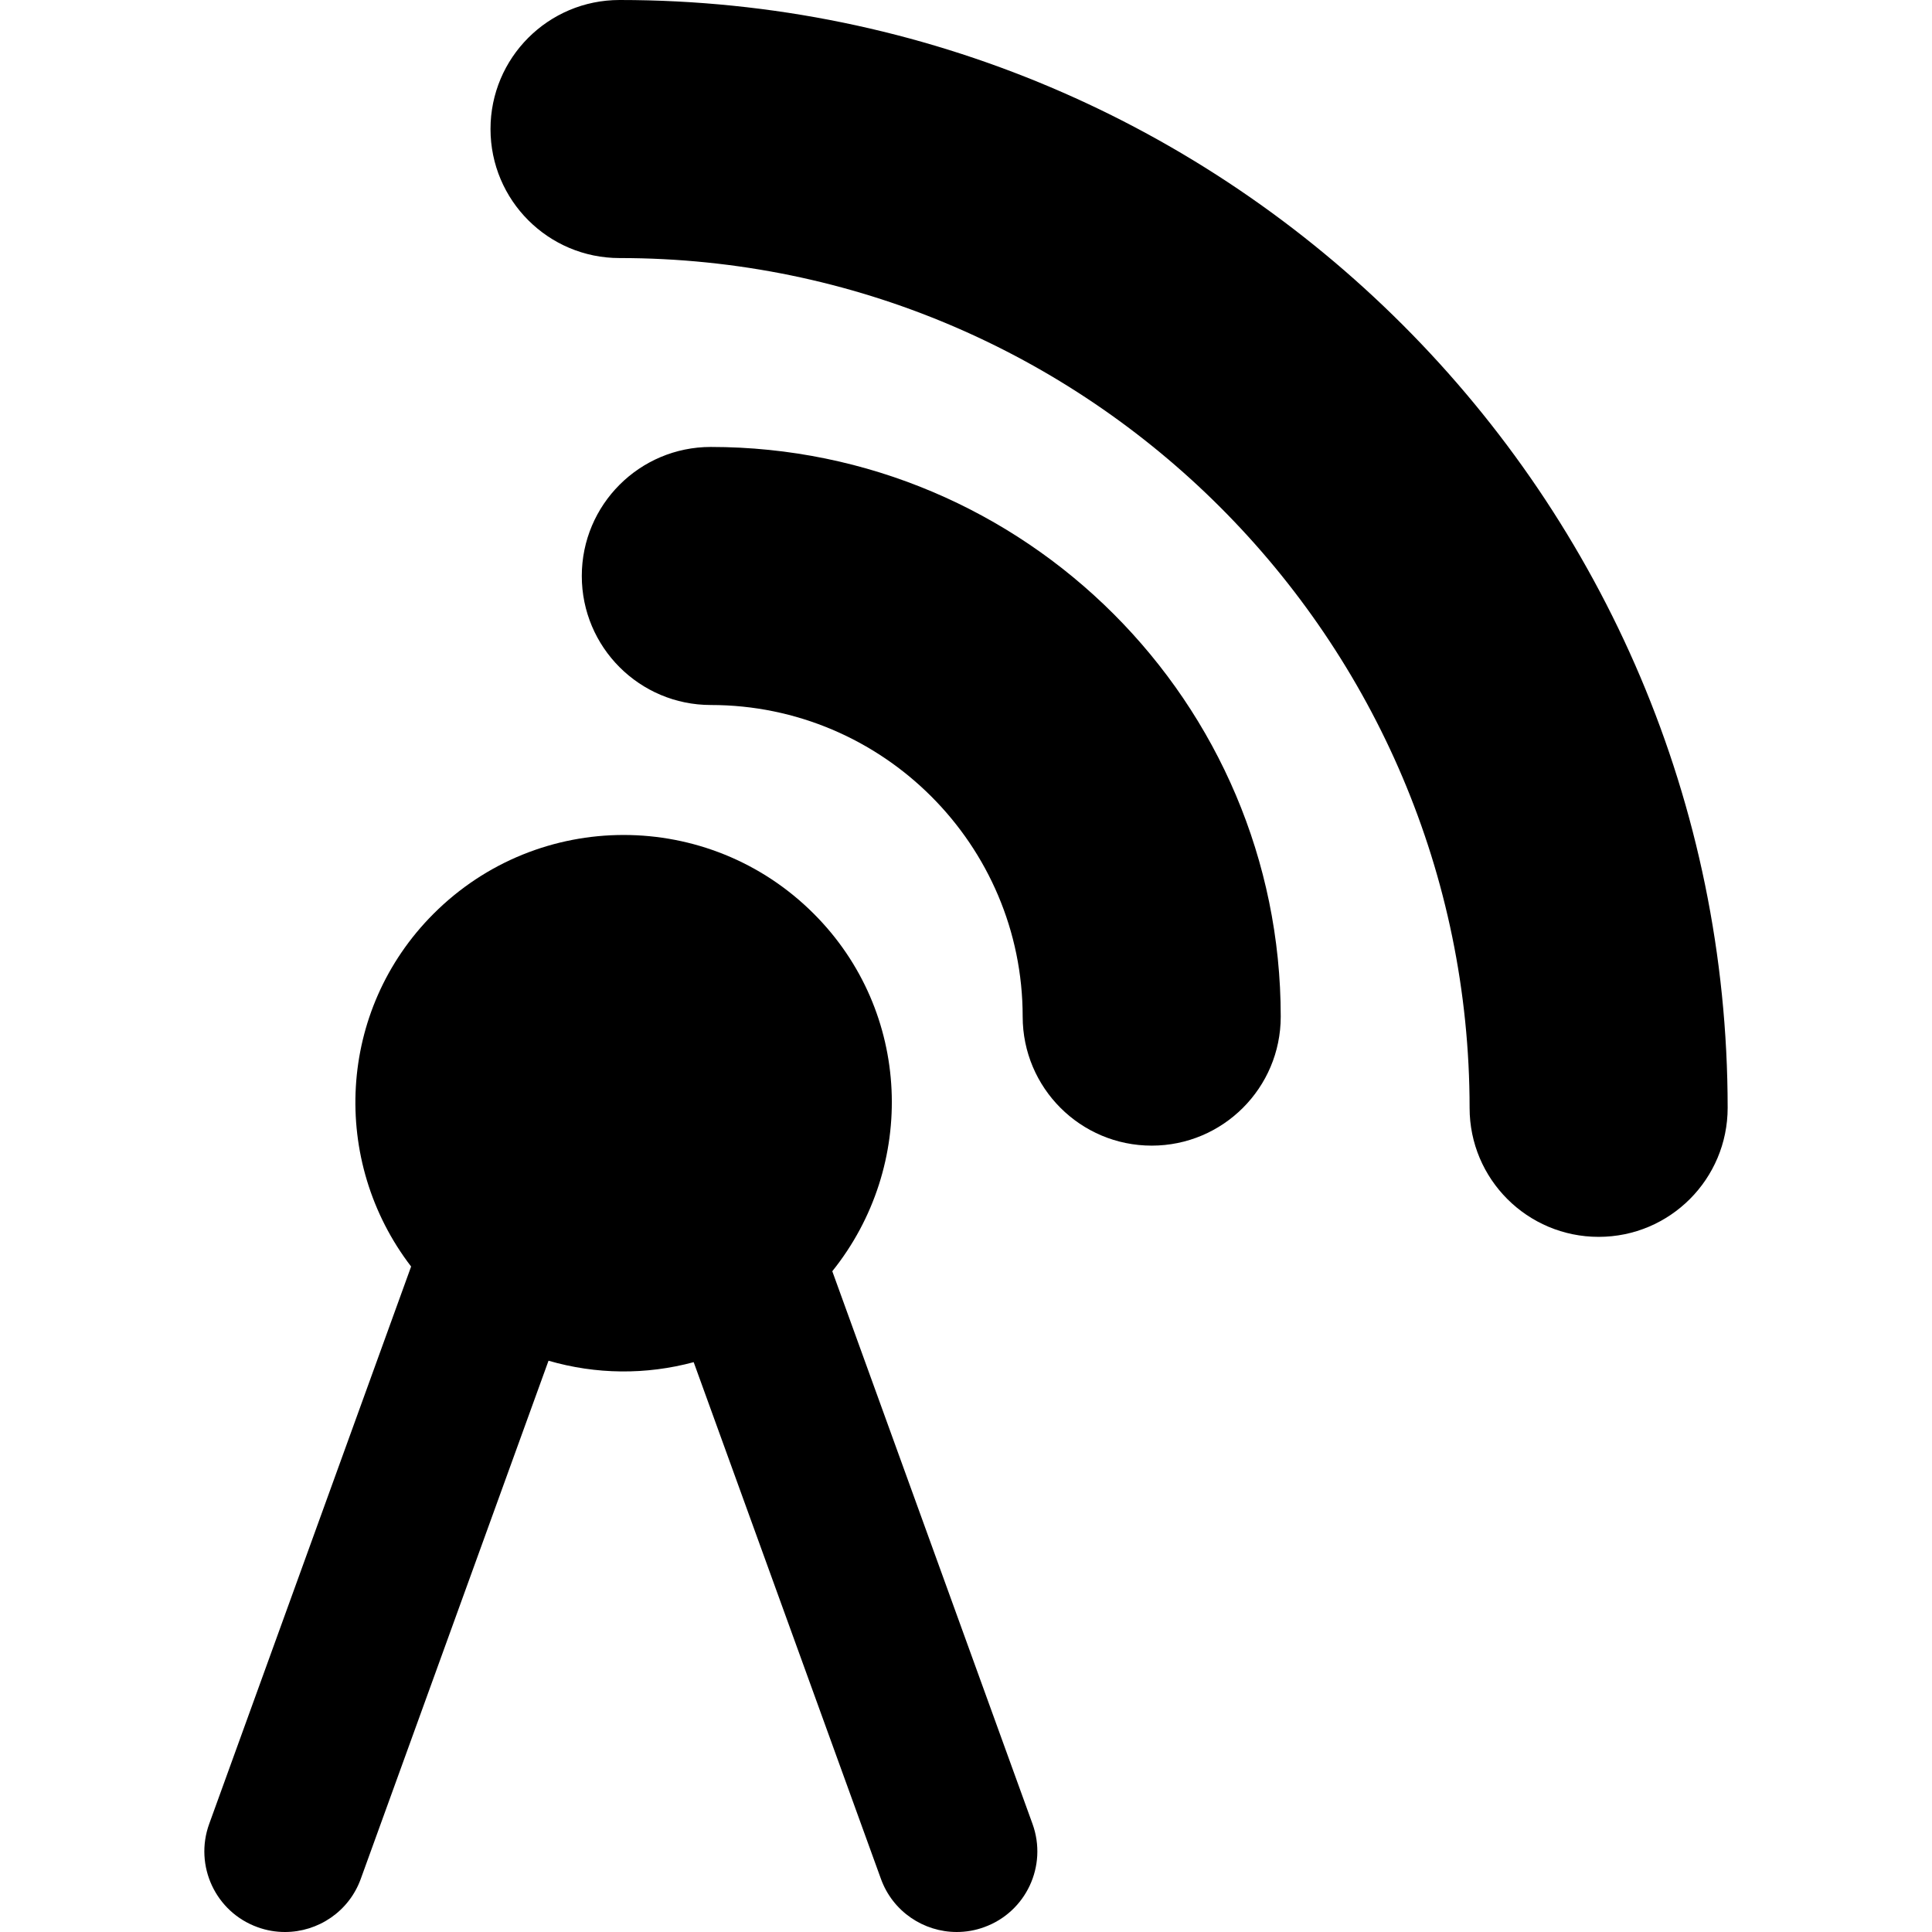
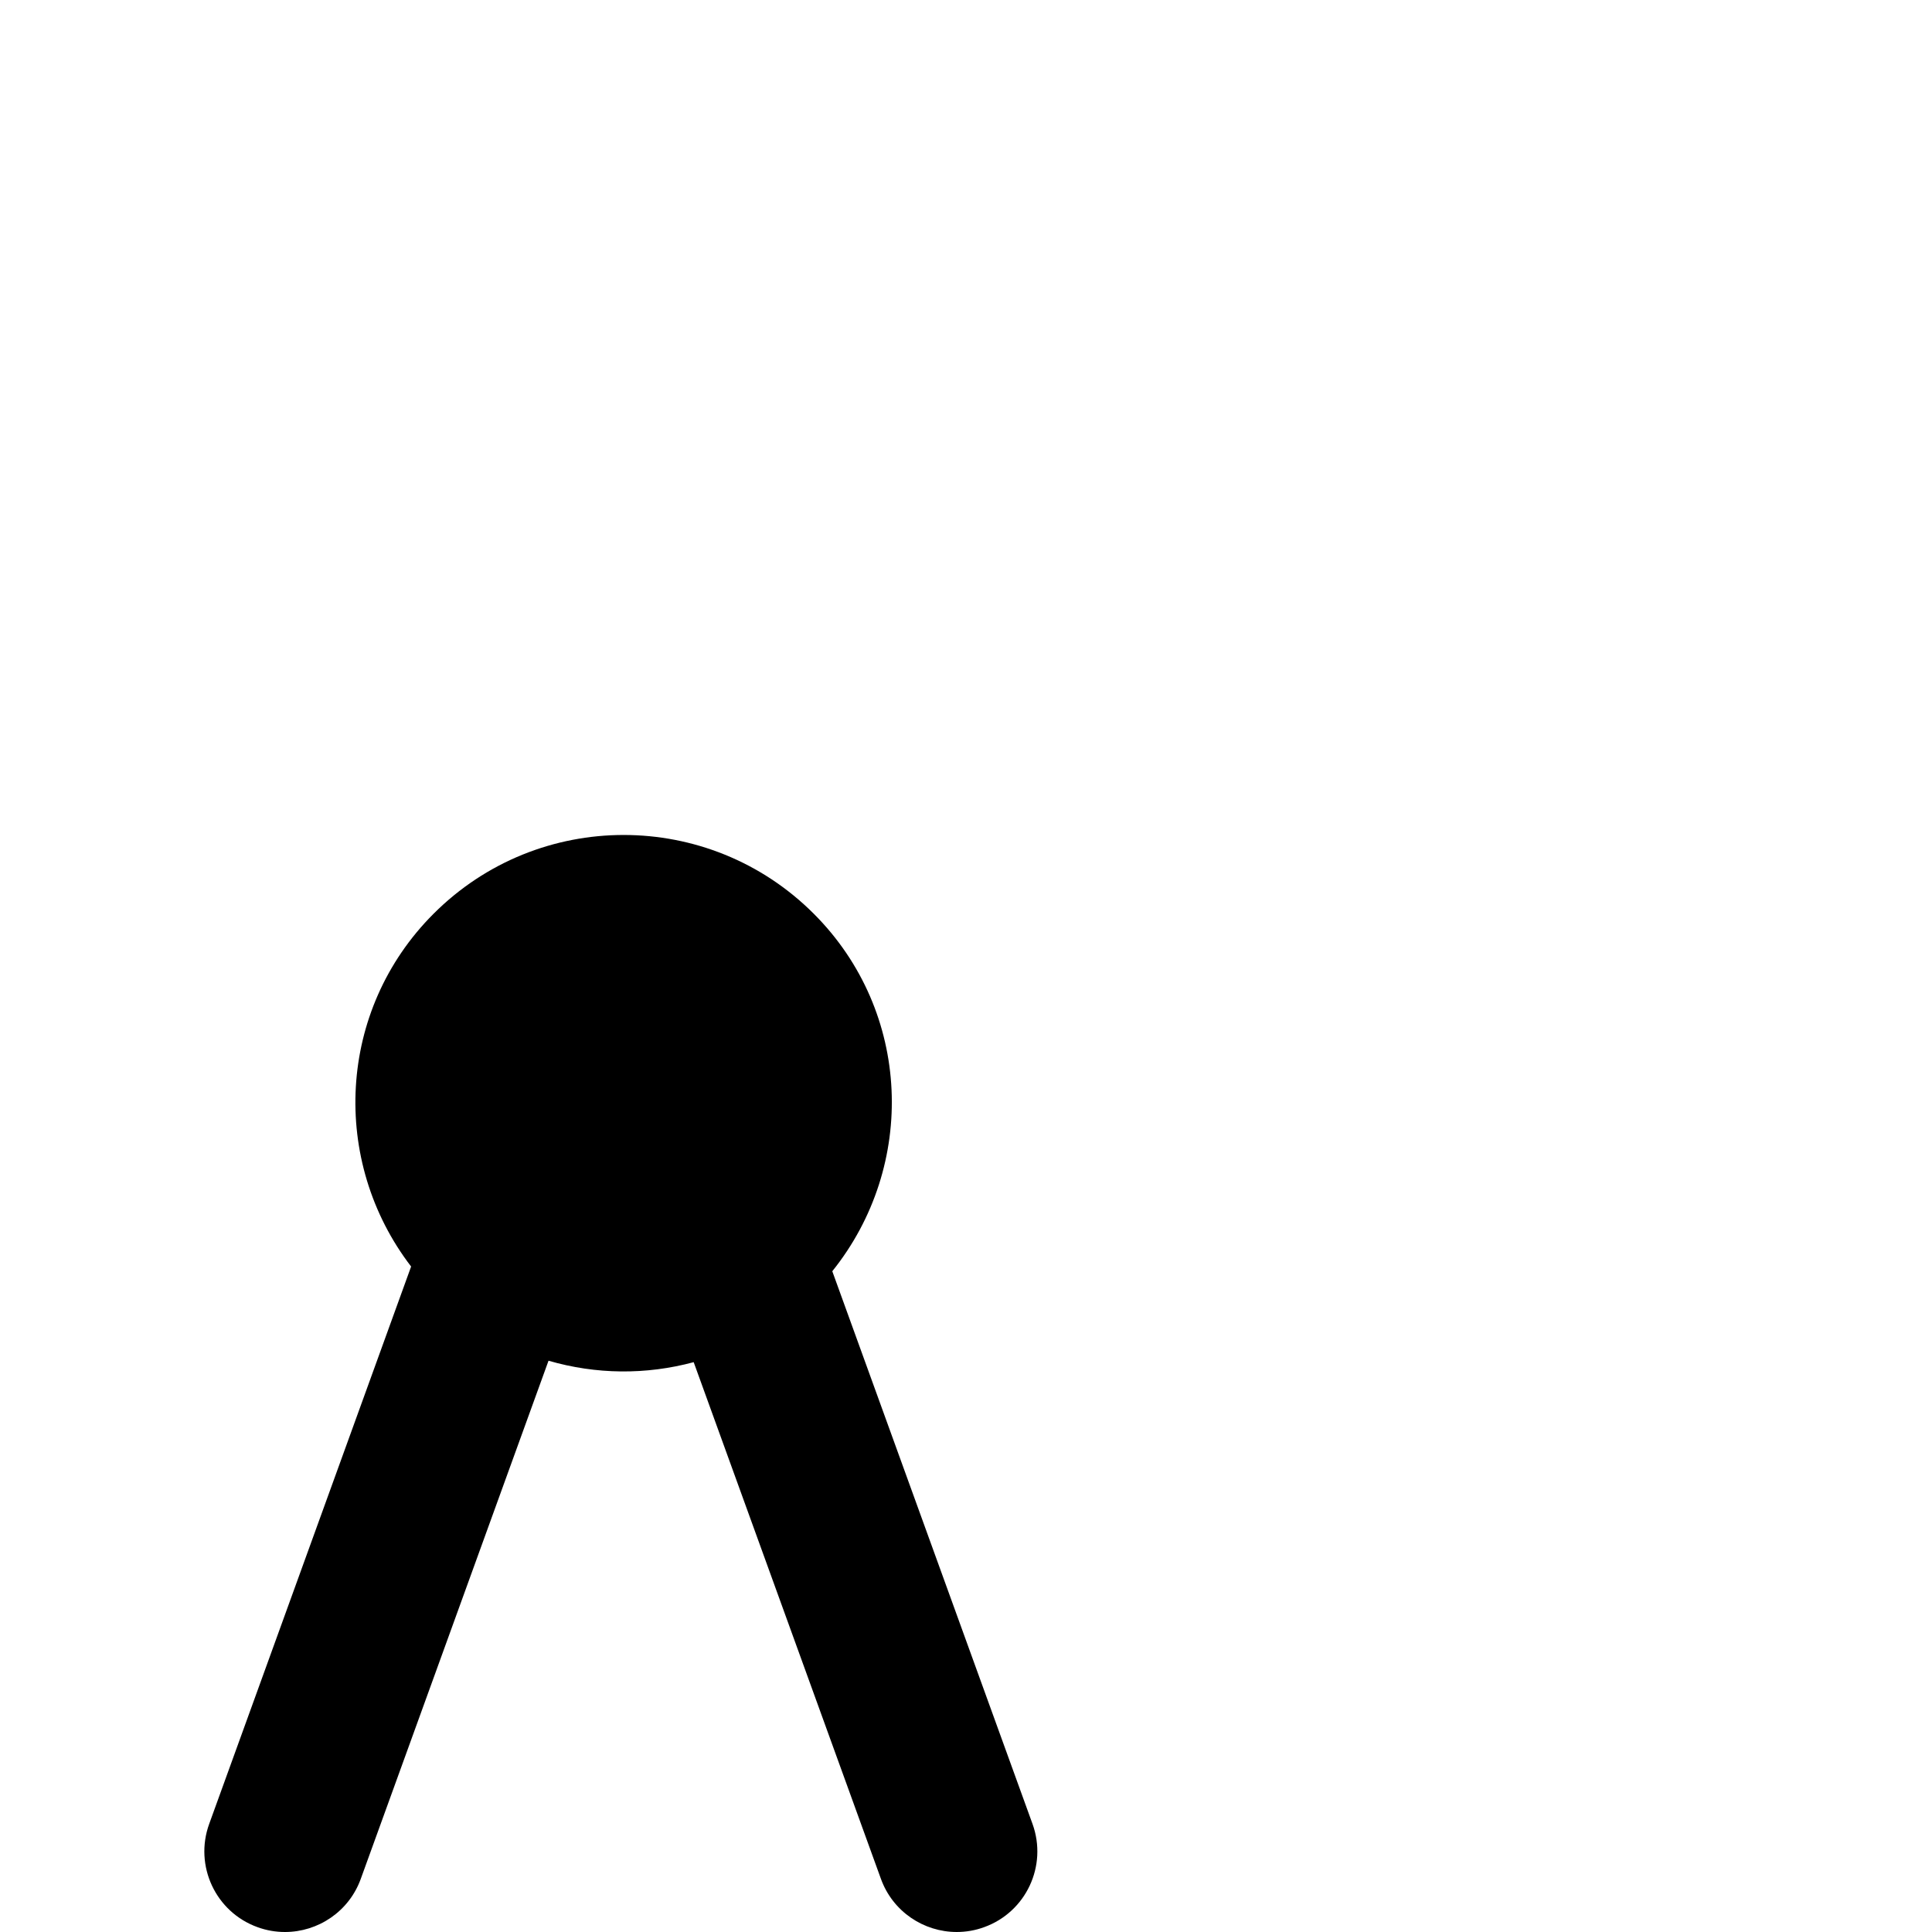
<svg xmlns="http://www.w3.org/2000/svg" fill="#000000" height="800px" width="800px" version="1.1" id="Capa_1" viewBox="0 0 493.68 493.68" xml:space="preserve">
  <g>
-     <path d="M181.635,114.208c-18.21,0-32.97,14.761-32.97,32.97c0,18.204,14.76,32.969,32.97,32.969   c43.933,0,79.687,35.721,79.687,79.623c0,18.205,14.761,32.971,32.971,32.971c18.204,0,32.971-14.766,32.971-32.971   C327.263,179.499,261.93,114.208,181.635,114.208z" />
-     <path d="M158.372,0c-0.018,0-0.051,0-0.063,0c-18.228,0-32.97,14.768-32.97,32.971c0,18.209,14.762,32.969,32.97,32.969   c0.028,0,0.028,0,0.063,0c119.69,0,217.105,97.418,217.152,217.158c0,18.203,14.76,32.953,32.97,32.953h0.018   c18.204,0,32.953-14.777,32.953-32.988C441.419,126.971,314.429,0,158.372,0z" />
    <path d="M212.673,324.836c21.652-26.961,20.298-66.321-4.719-91.338c-26.834-26.852-70.35-26.852-97.173,0   c-24.646,24.645-26.384,63.219-5.729,90.137L53.455,466.059c-3.878,10.703,1.644,22.522,12.345,26.383   c2.323,0.85,4.689,1.238,7.023,1.238c8.42,0,16.34-5.197,19.367-13.584l47.973-132.395c12.137,3.525,24.906,3.65,37.092,0.369   l47.844,132.025c3.027,8.387,10.946,13.584,19.368,13.584c2.333,0,4.7-0.389,7.015-1.238c10.708-3.861,16.23-15.68,12.353-26.383   L212.673,324.836z" />
  </g>
</svg>